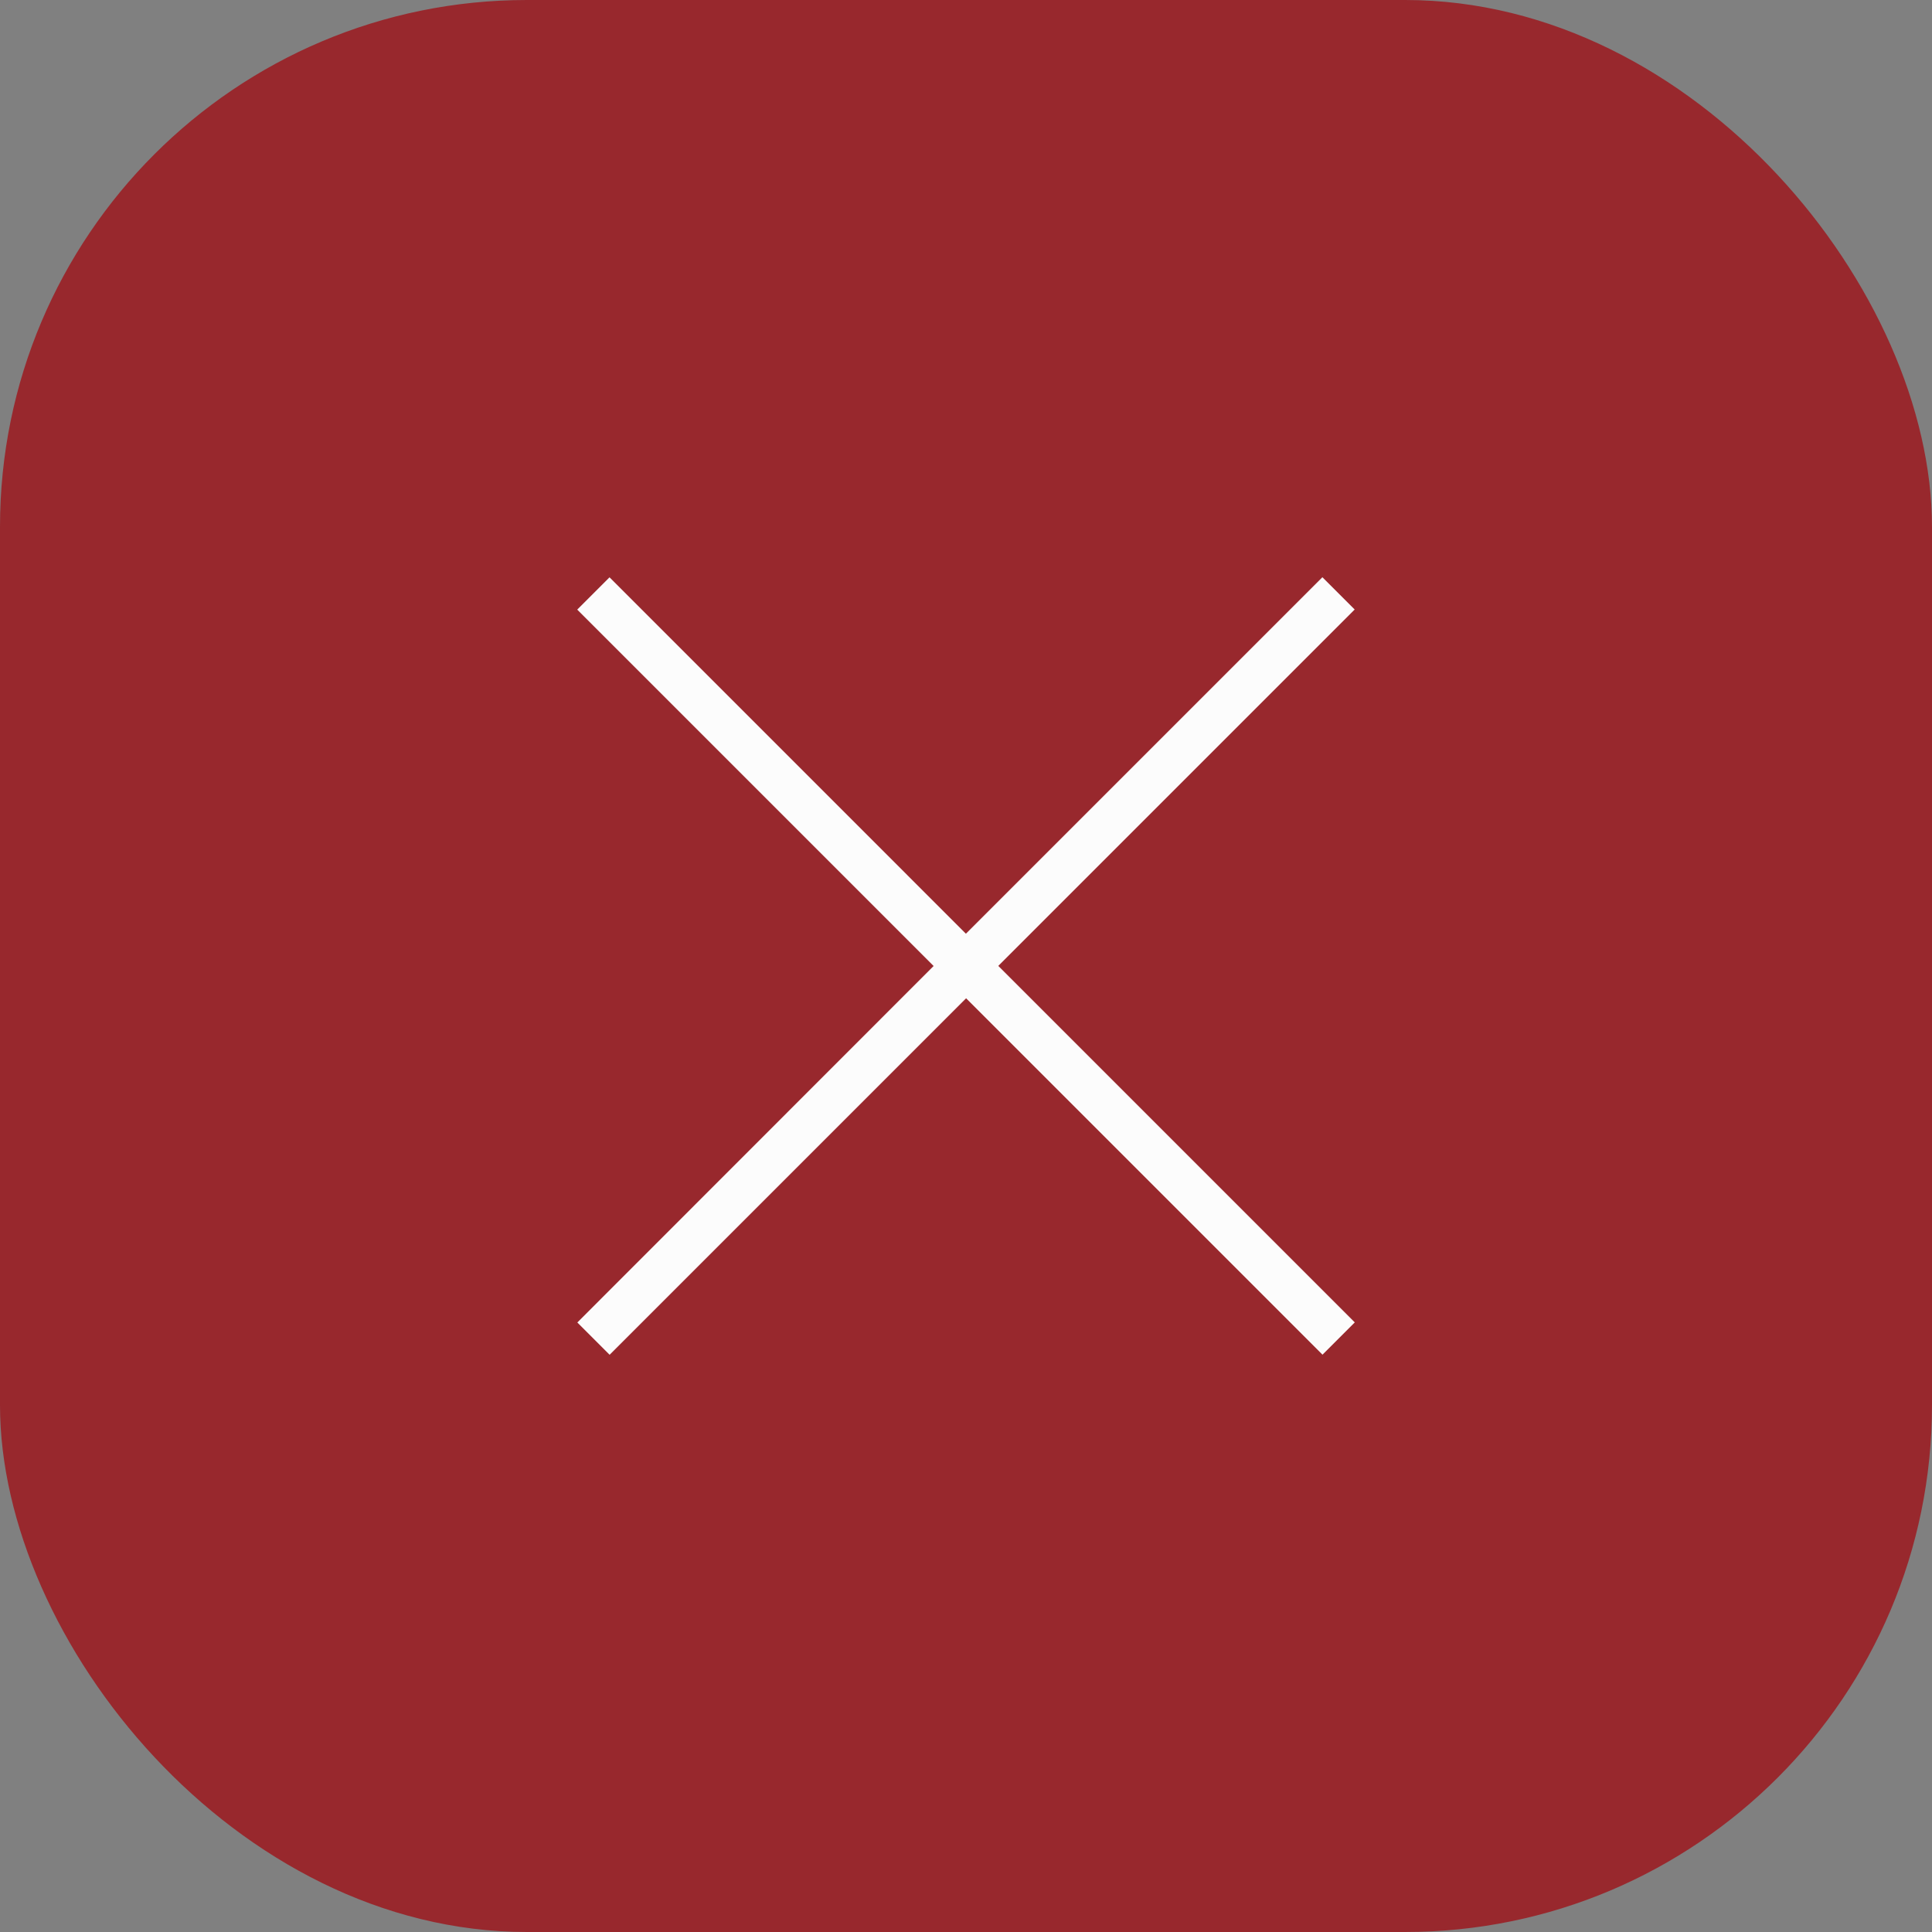
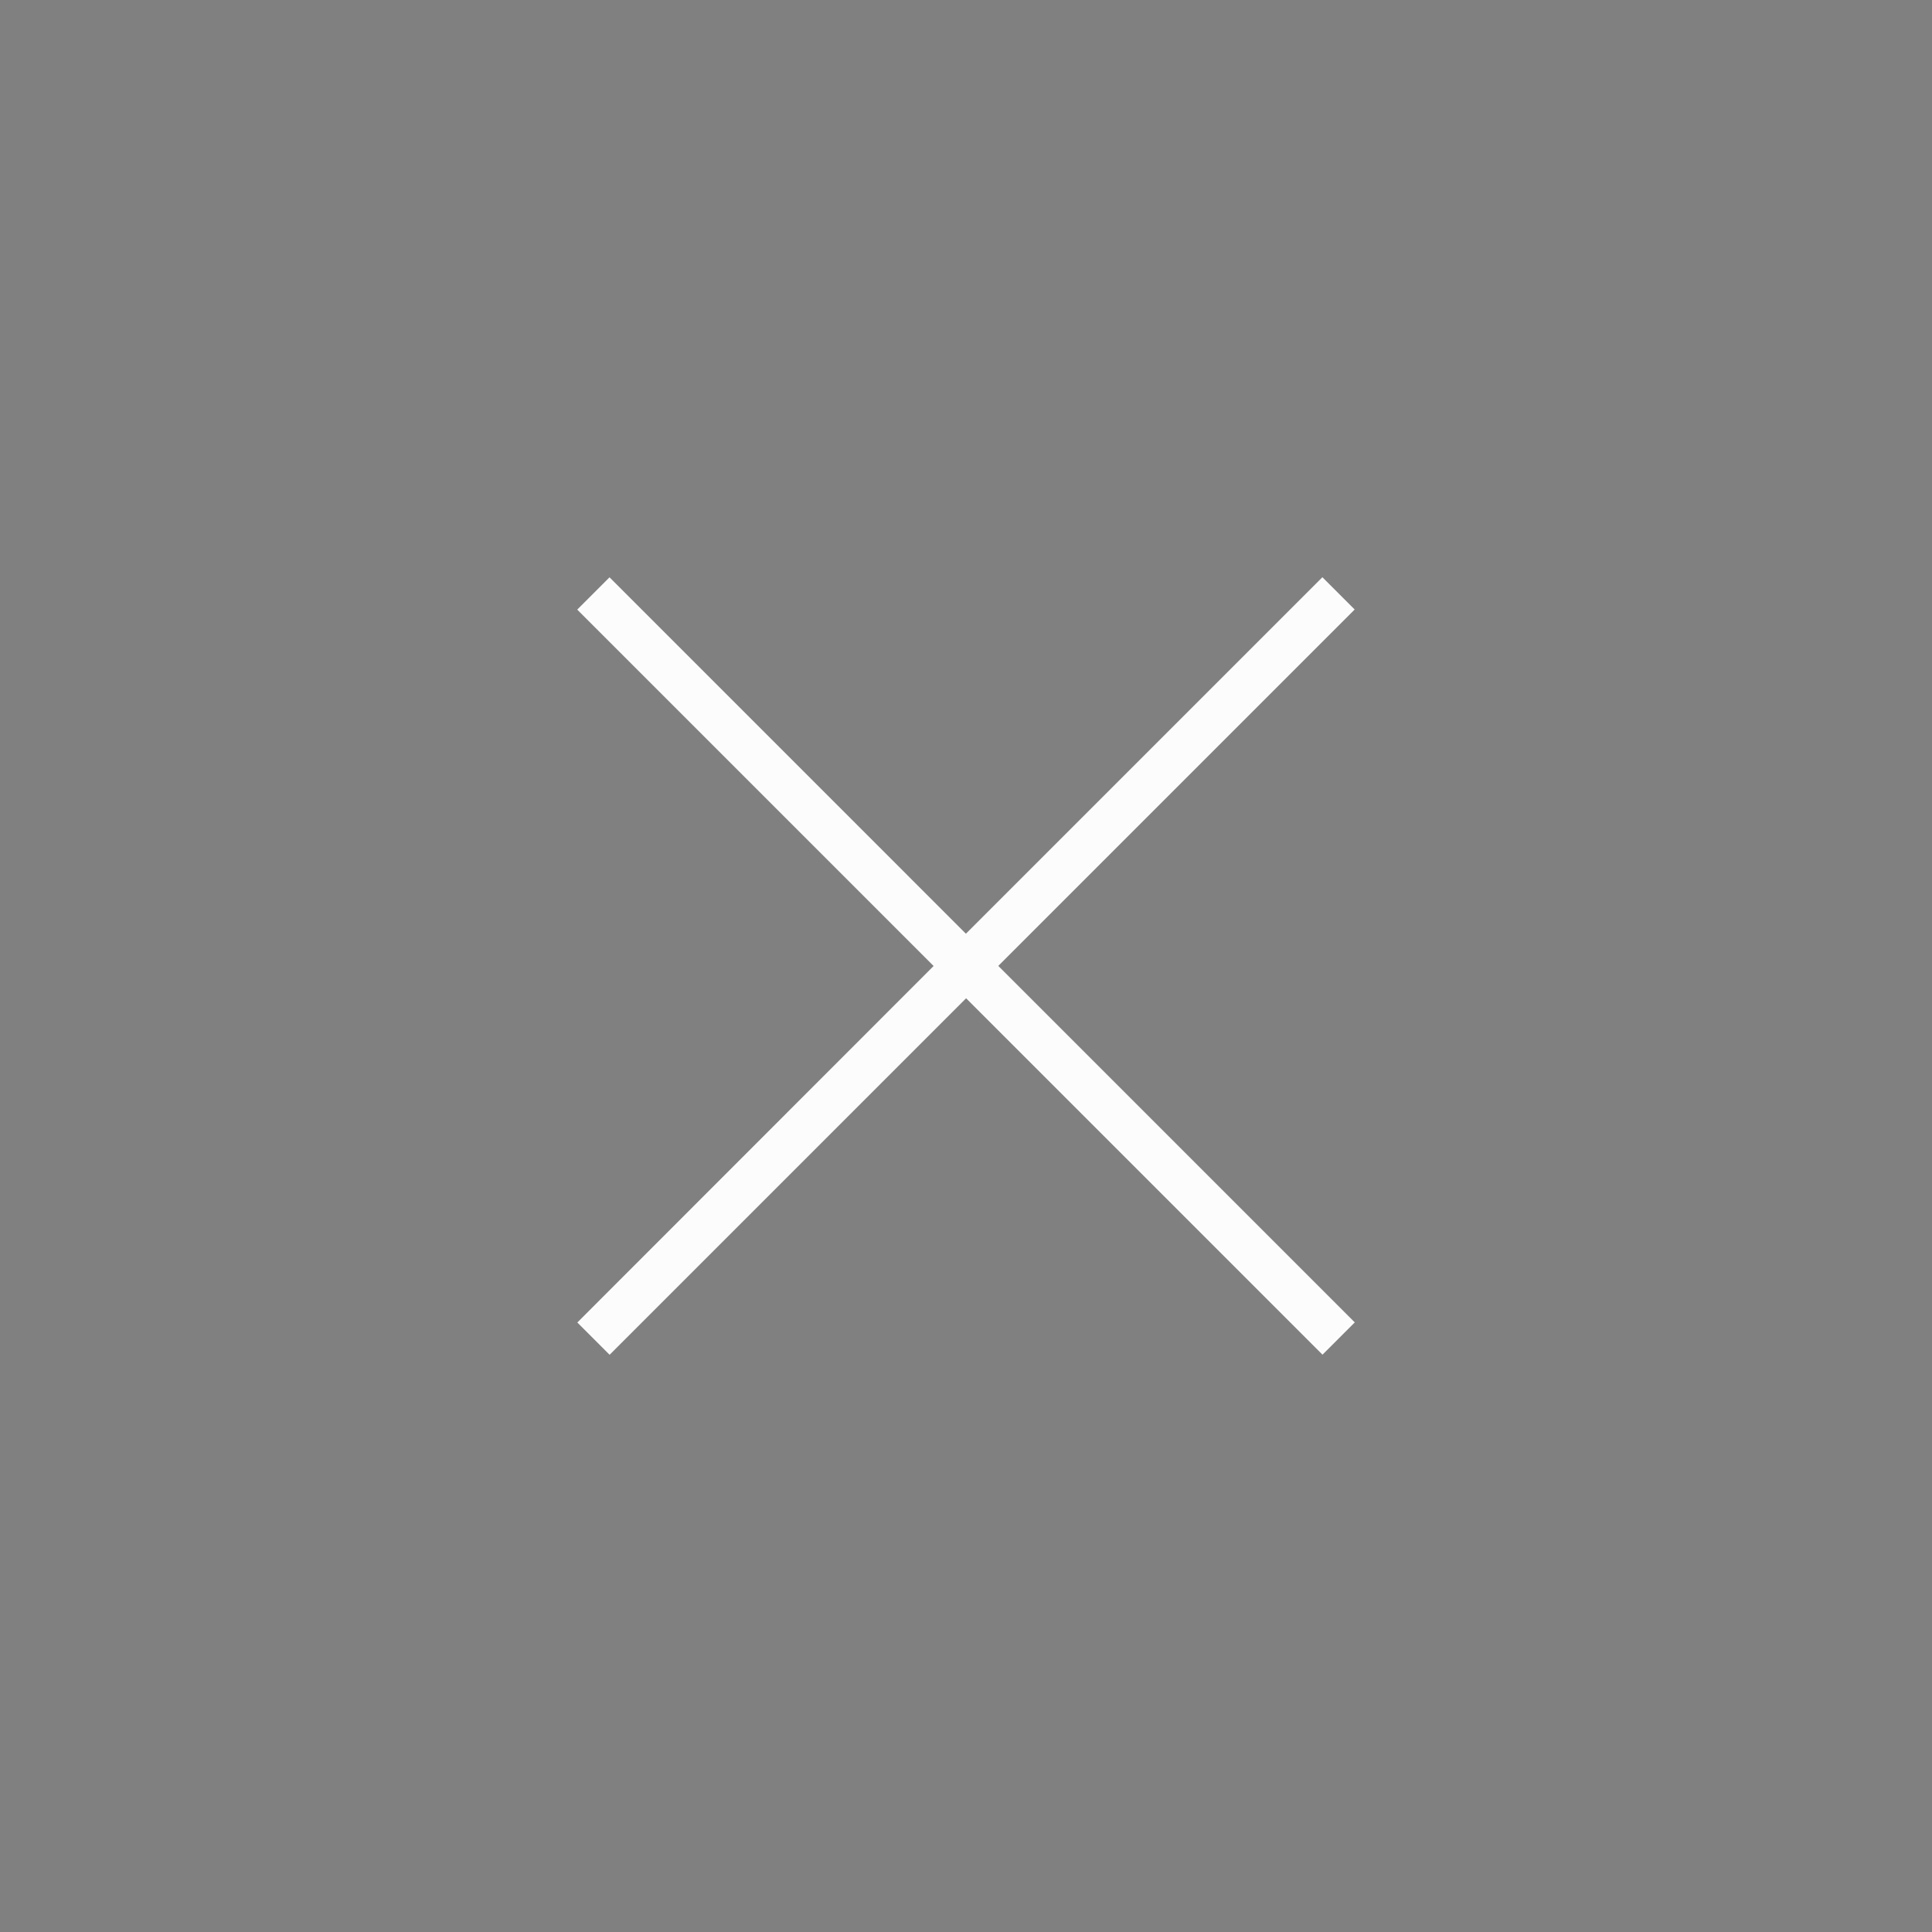
<svg xmlns="http://www.w3.org/2000/svg" width="55" height="55" viewBox="0 0 55 55">
  <rect x="0" y="0" width="55" height="55" fill="#808080" stroke="none" />
  <g id="BTN" transform="translate(-250 -658)">
-     <rect id="Rectangle_107" data-name="Rectangle 107" width="55" height="55" rx="15" transform="translate(250 658)" fill="#98282d" />
    <path id="iconmonstr-plus-thin" d="M14.348,14.348V0h1.3V14.348H30v1.3H15.652V30h-1.3V15.652H0v-1.3Z" transform="translate(256.287 685.5) rotate(-45)" fill="#fcfcfc" fill-rule="evenodd" />
  </g>
</svg>